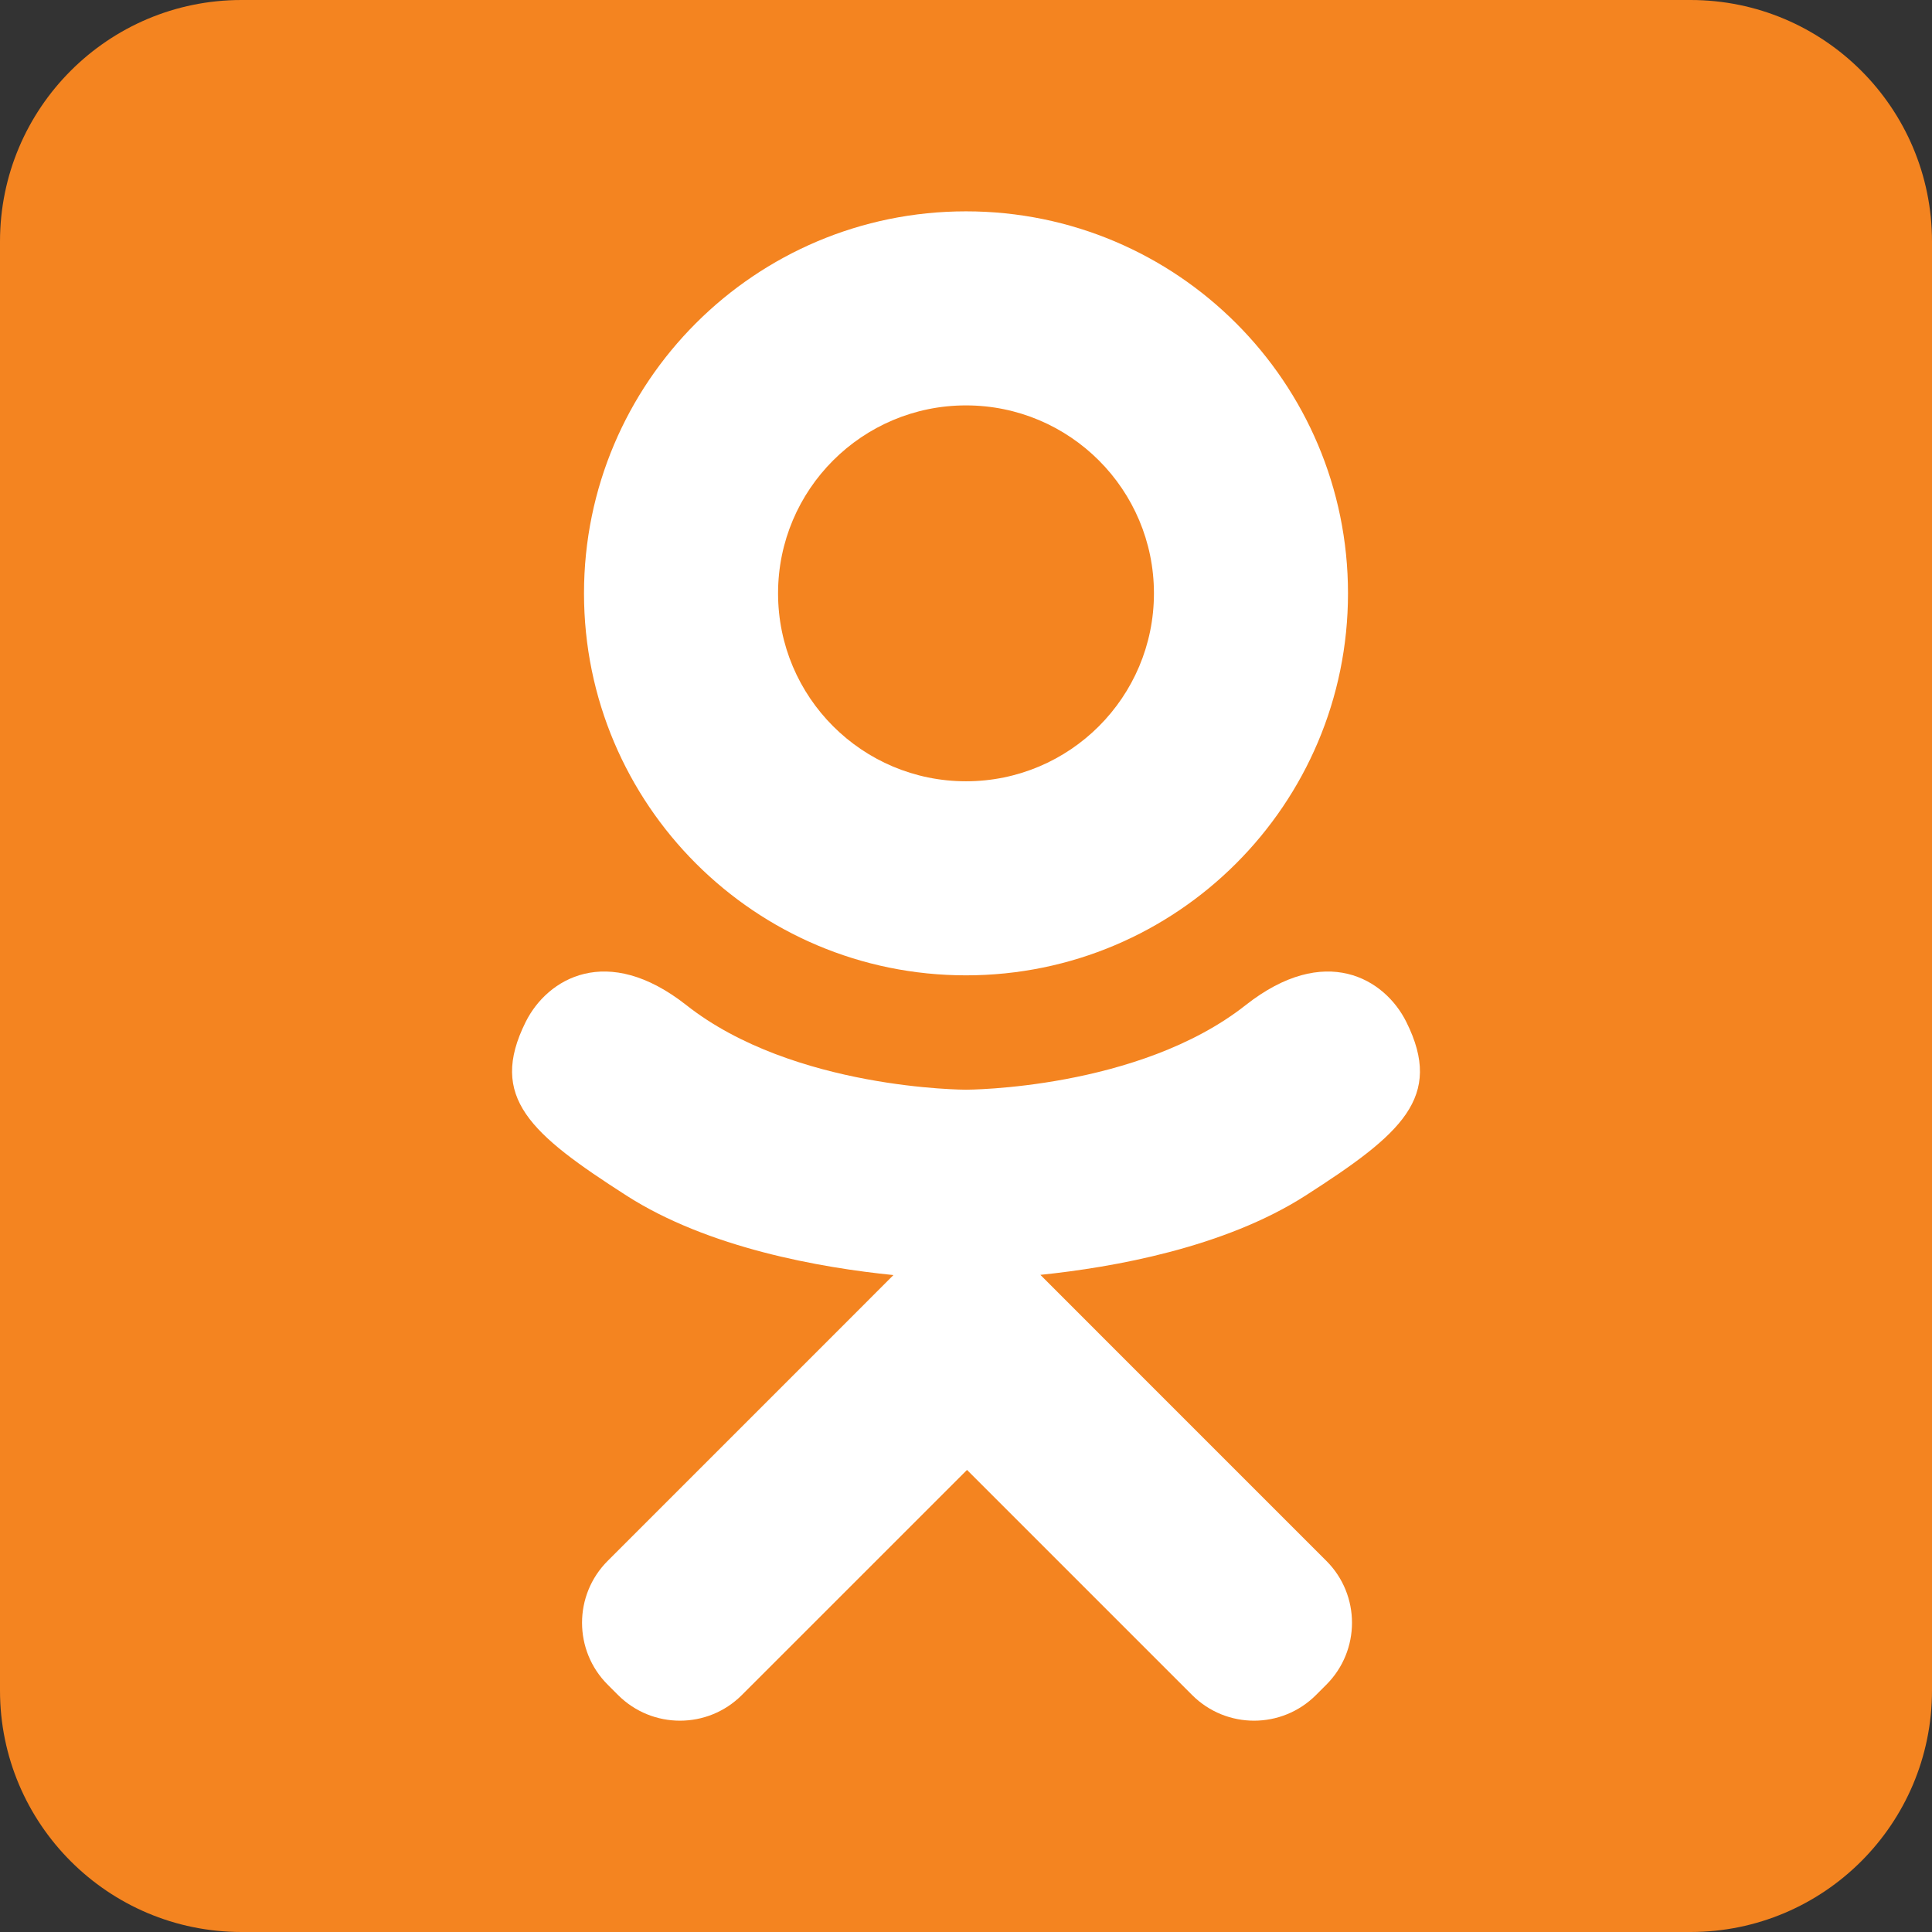
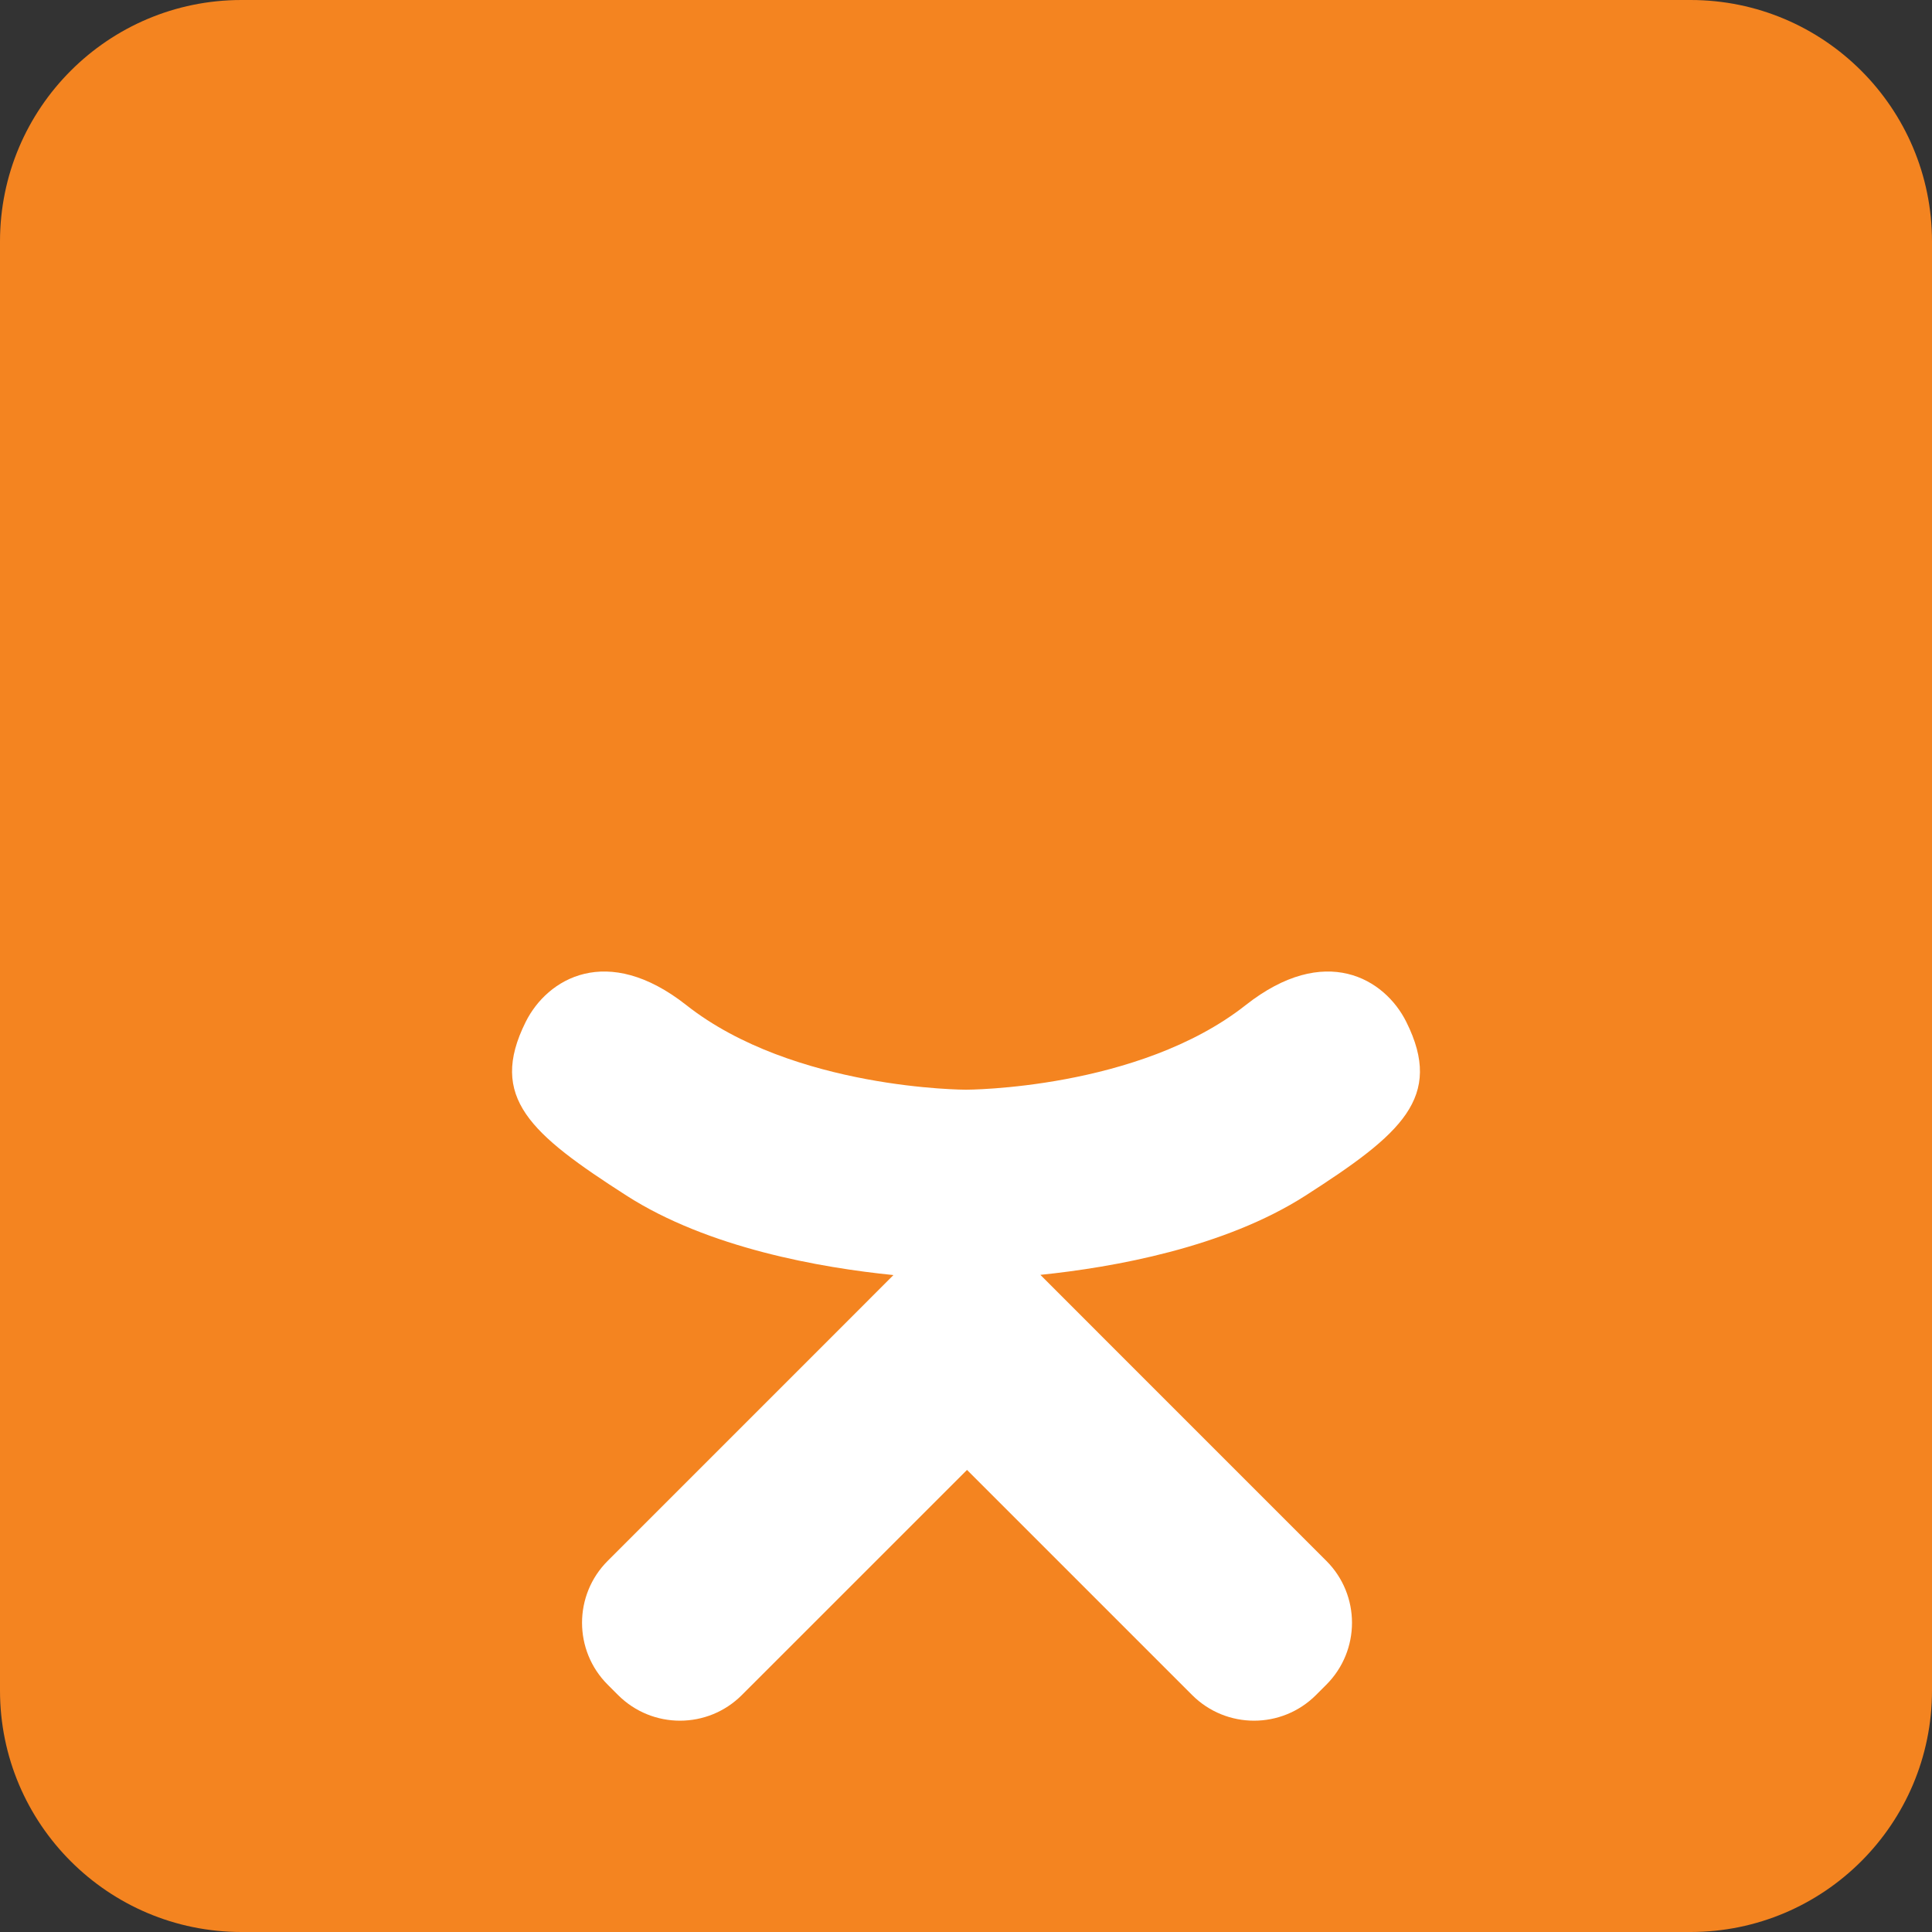
<svg xmlns="http://www.w3.org/2000/svg" width="36" height="36" viewBox="0 0 36 36" fill="none">
  <rect x="0" y="0" width="36" height="36" fill="#333333" stroke="none" />
  <path d="M31.5 0H4.5C2.015 0 0 2.015 0 4.5V31.5C0 33.985 2.015 36 4.5 36H31.5C33.985 36 36 33.985 36 31.5V4.5C36 2.015 33.985 0 31.5 0Z" fill="#F48420" />
-   <path d="M18 18.174C21.931 18.174 25.118 14.987 25.118 11.056C25.118 7.125 21.931 3.938 18 3.938C14.069 3.938 10.882 7.125 10.882 11.056C10.882 14.987 14.069 18.174 18 18.174ZM18 7.554C19.934 7.554 21.502 9.122 21.502 11.056C21.502 12.99 19.934 14.558 18 14.558C16.066 14.558 14.498 12.99 14.498 11.056C14.498 9.122 16.066 7.554 18 7.554Z" fill="white" />
  <path d="M23.211 18.729C21.212 20.305 18 20.305 18 20.305C18 20.305 14.788 20.305 12.789 18.729C11.31 17.564 10.197 18.235 9.795 19.043C9.094 20.45 9.886 21.13 11.672 22.277C13.198 23.257 15.295 23.623 16.648 23.759L15.518 24.89C13.926 26.481 12.39 28.018 11.324 29.084C10.686 29.721 10.686 30.755 11.324 31.392L11.516 31.584C12.154 32.222 13.187 32.222 13.824 31.584L18.019 27.39C19.611 28.982 21.148 30.518 22.213 31.584C22.851 32.222 23.884 32.222 24.522 31.584L24.714 31.392C25.352 30.754 25.352 29.721 24.714 29.084L20.519 24.889L19.386 23.755C20.741 23.616 22.815 23.248 24.328 22.277C26.114 21.13 26.906 20.45 26.205 19.043C25.804 18.235 24.69 17.564 23.211 18.729Z" fill="white" />
</svg>